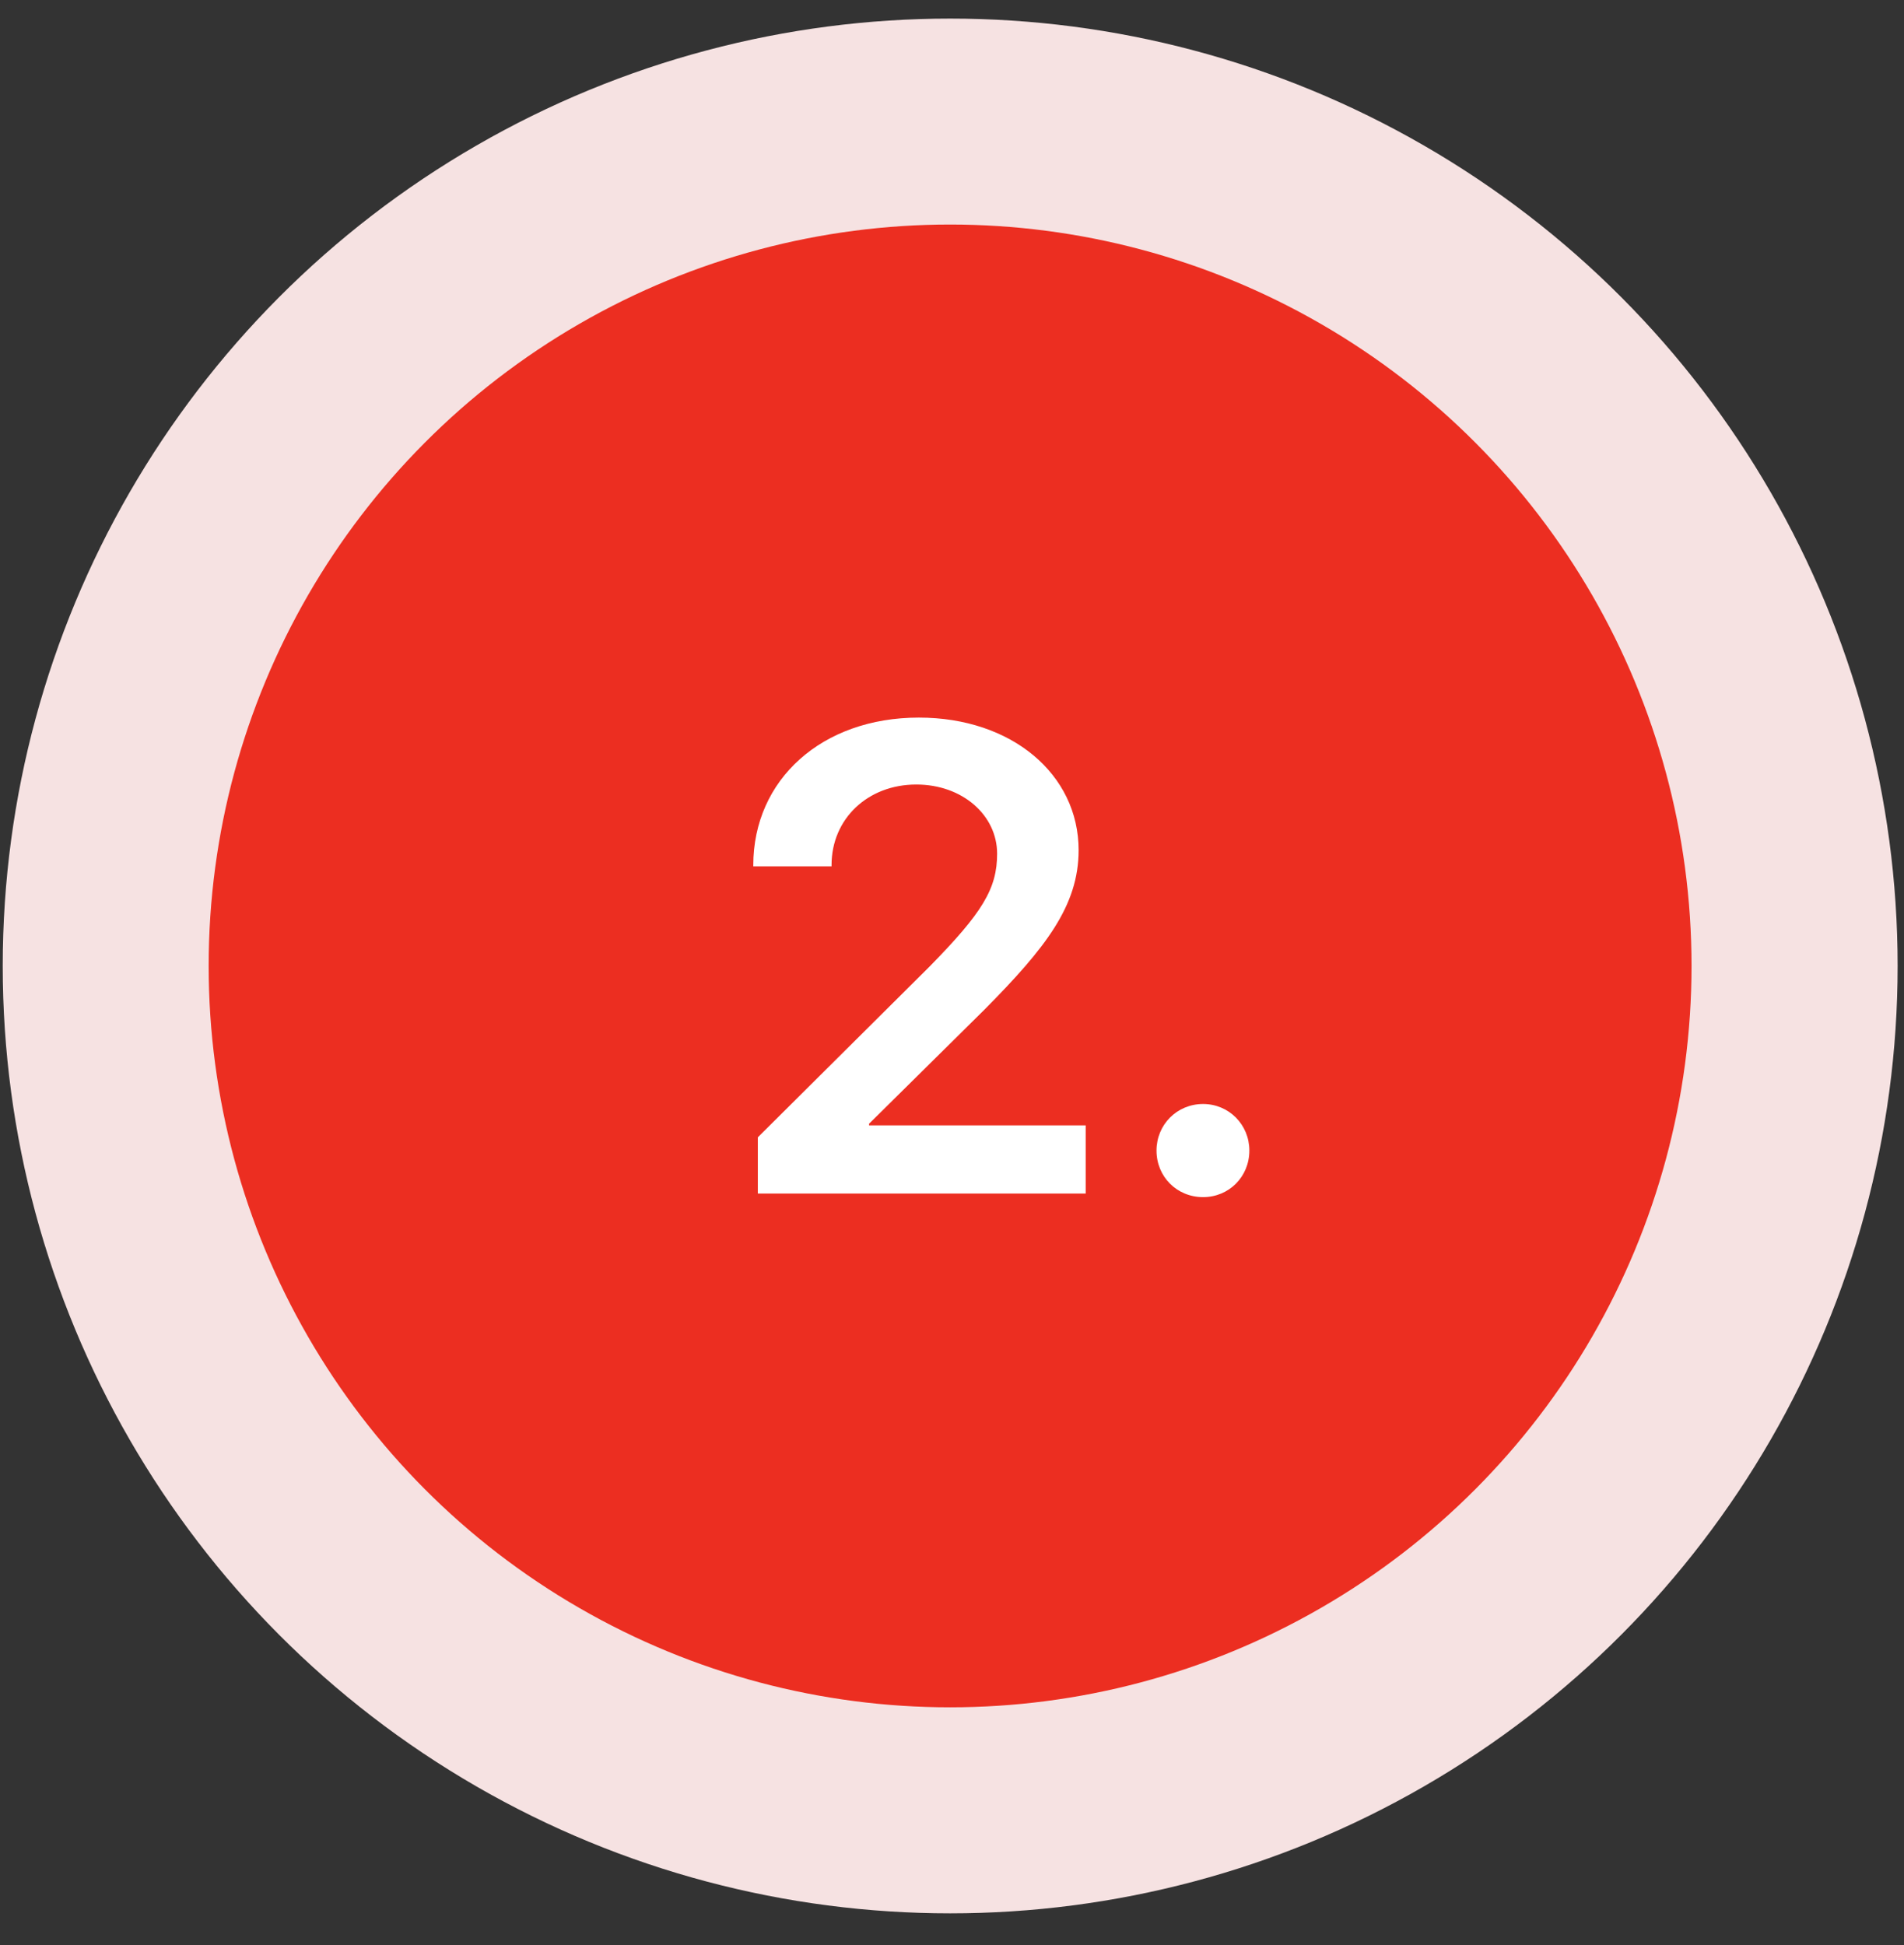
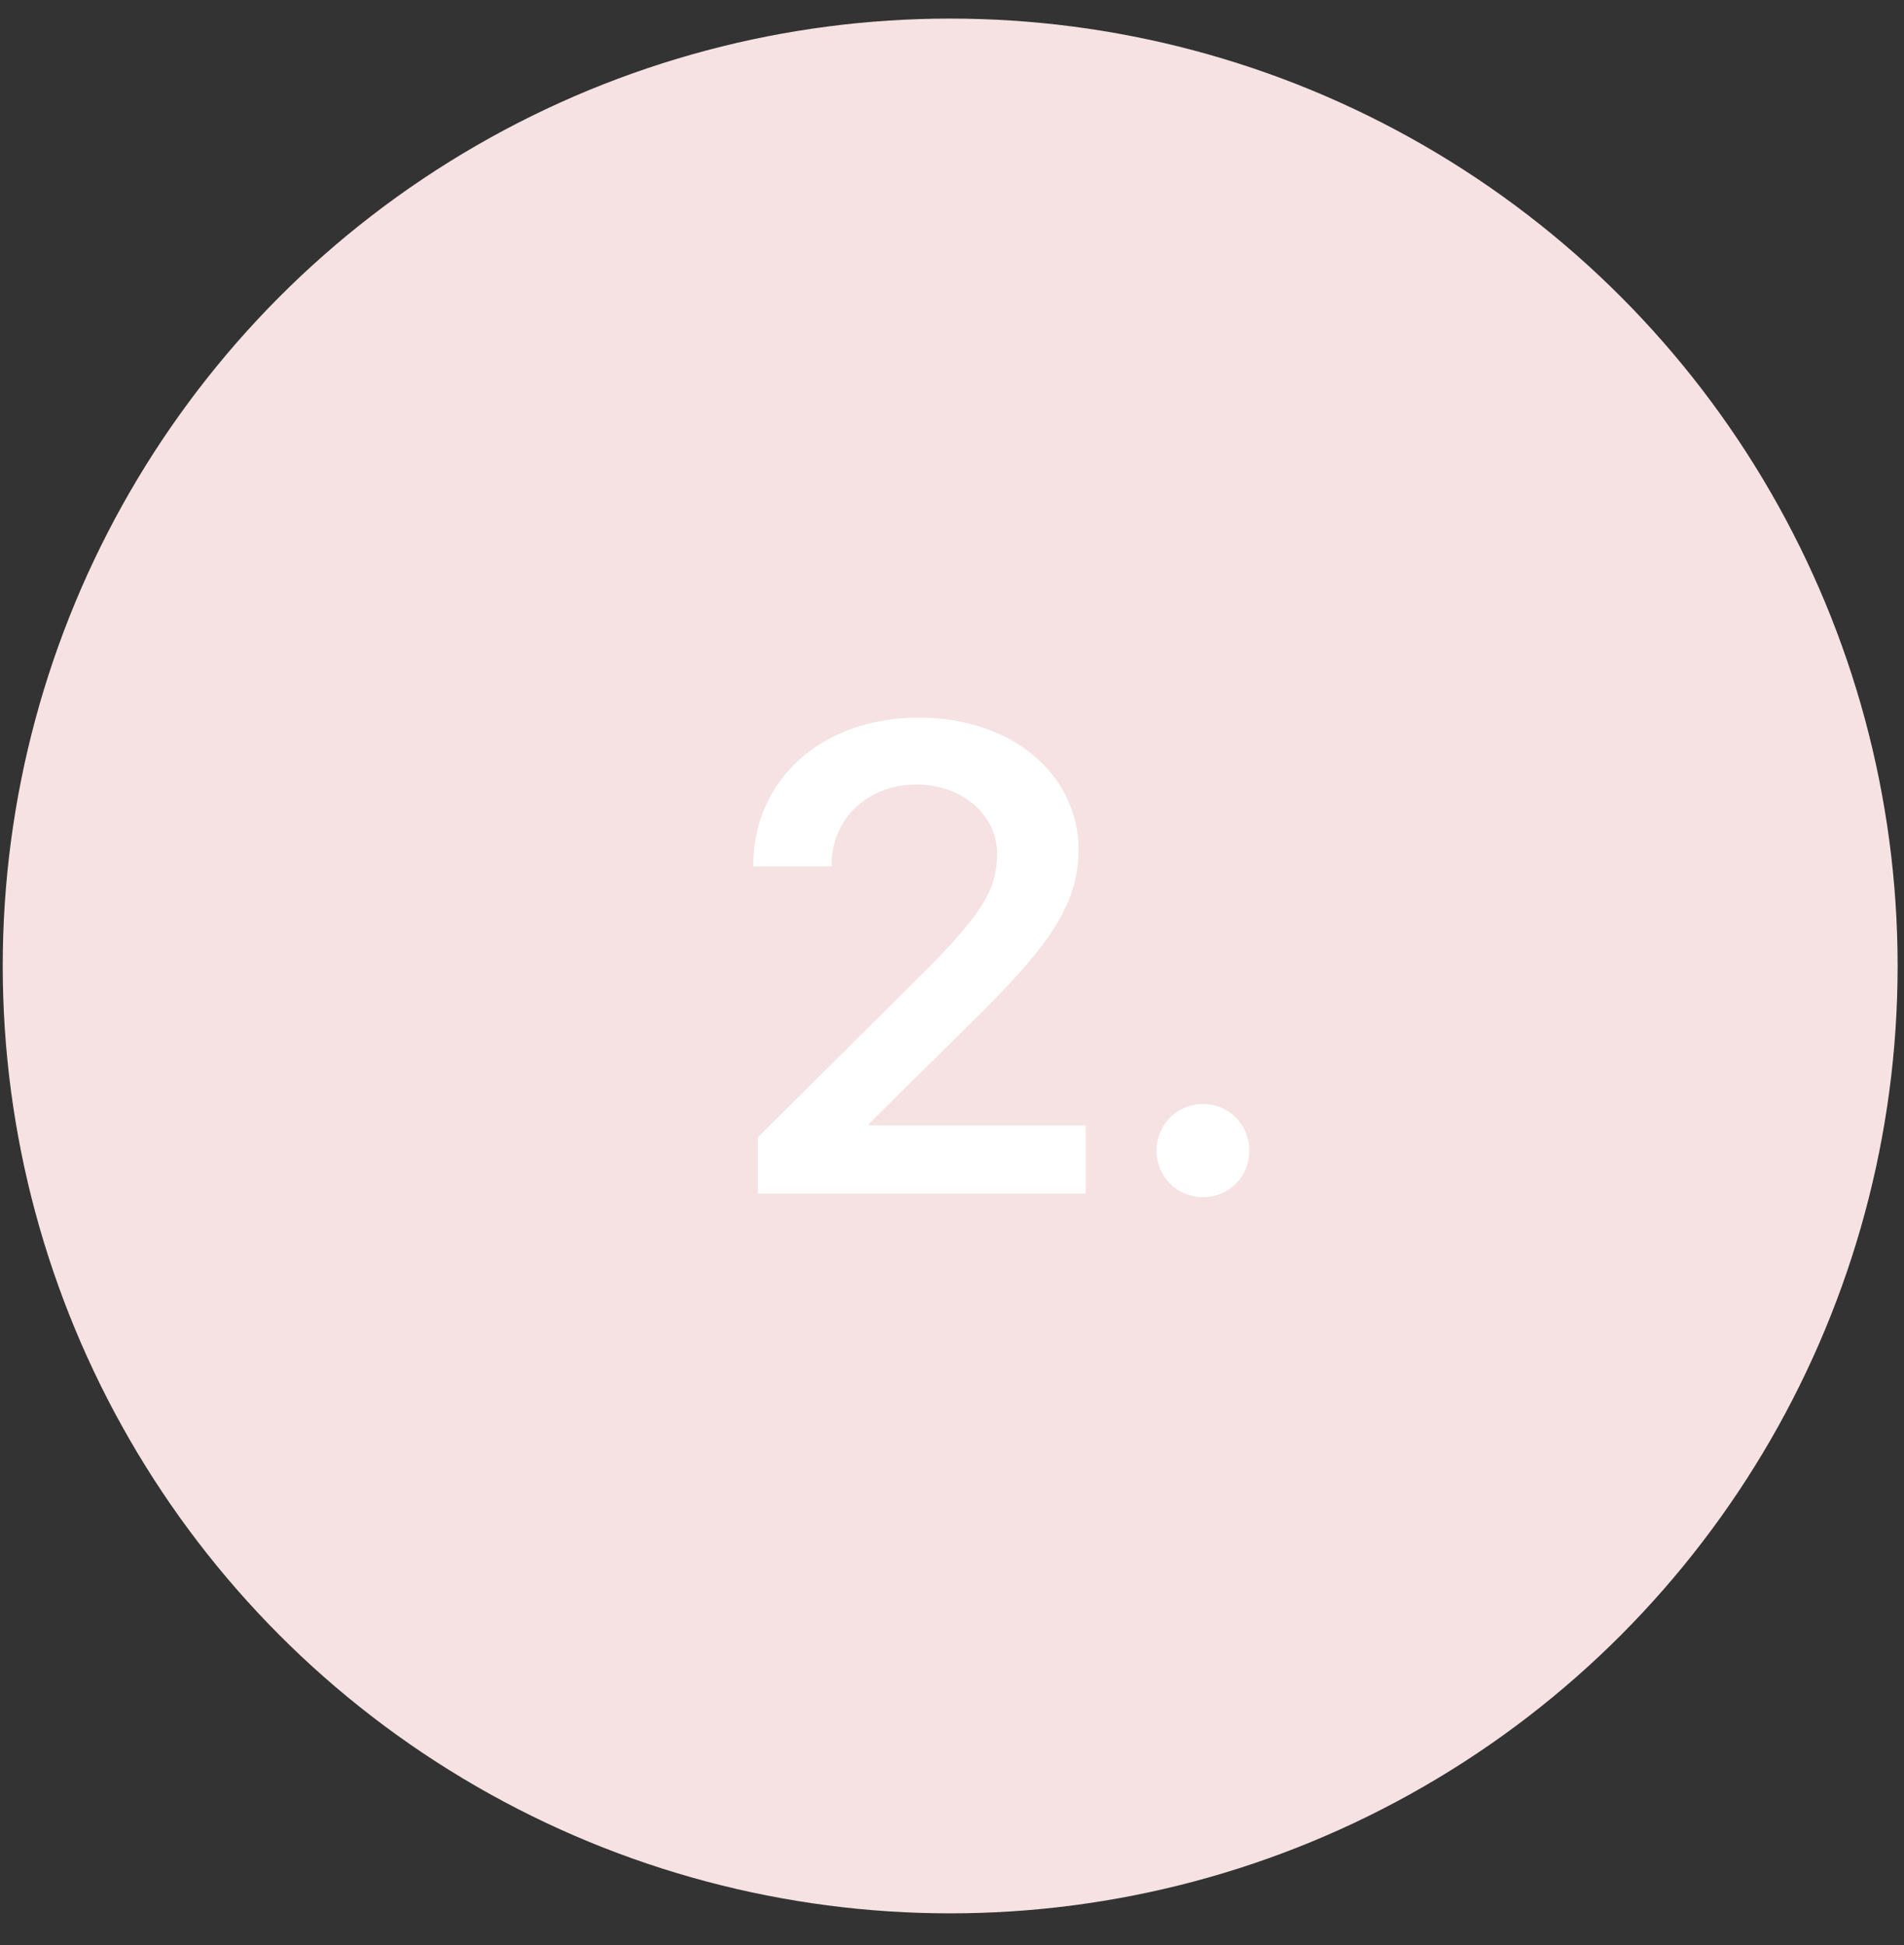
<svg xmlns="http://www.w3.org/2000/svg" width="46" height="47" viewBox="0 0 46 47" fill="none">
  <rect x="0" y="0" width="46" height="47" fill="#333333" stroke="none" />
  <circle cx="22.956" cy="23.339" r="22.89" fill="#F6E2E2" />
-   <circle cx="22.954" cy="23.338" r="17.913" fill="#EC2E21" />
  <path d="M18.199 20.908C18.199 18.83 19.863 17.338 22.199 17.338C24.449 17.338 26.059 18.713 26.059 20.541C26.059 21.885 25.262 22.901 23.785 24.393L20.996 27.151V27.19H26.23V28.838H18.309V27.479L22.457 23.354C23.738 22.049 24.09 21.471 24.09 20.627C24.09 19.698 23.254 18.955 22.137 18.955C20.965 18.955 20.09 19.783 20.09 20.901V20.932H18.199V20.908ZM29.066 28.924C28.434 28.924 27.941 28.432 27.941 27.799C27.941 27.174 28.434 26.674 29.066 26.674C29.691 26.674 30.184 27.174 30.184 27.799C30.184 28.432 29.691 28.924 29.066 28.924Z" fill="white" />
</svg>